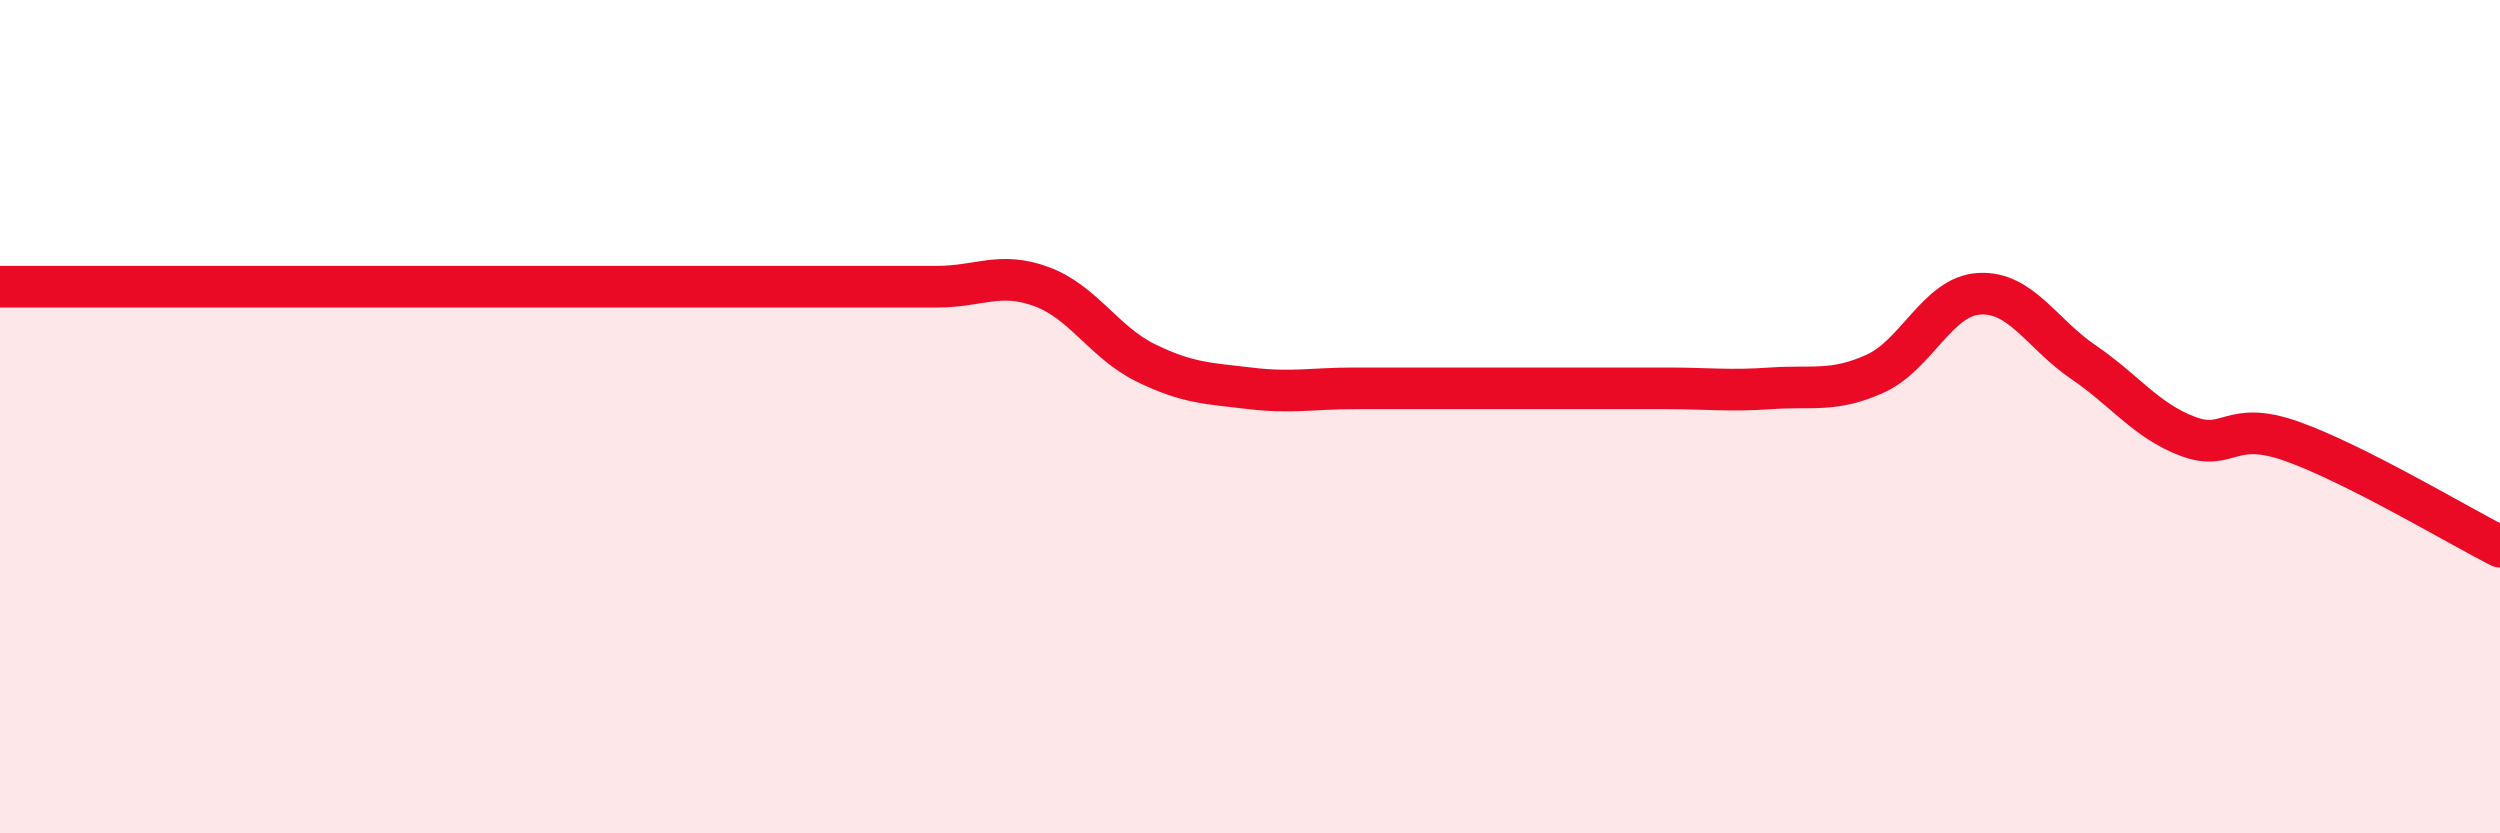
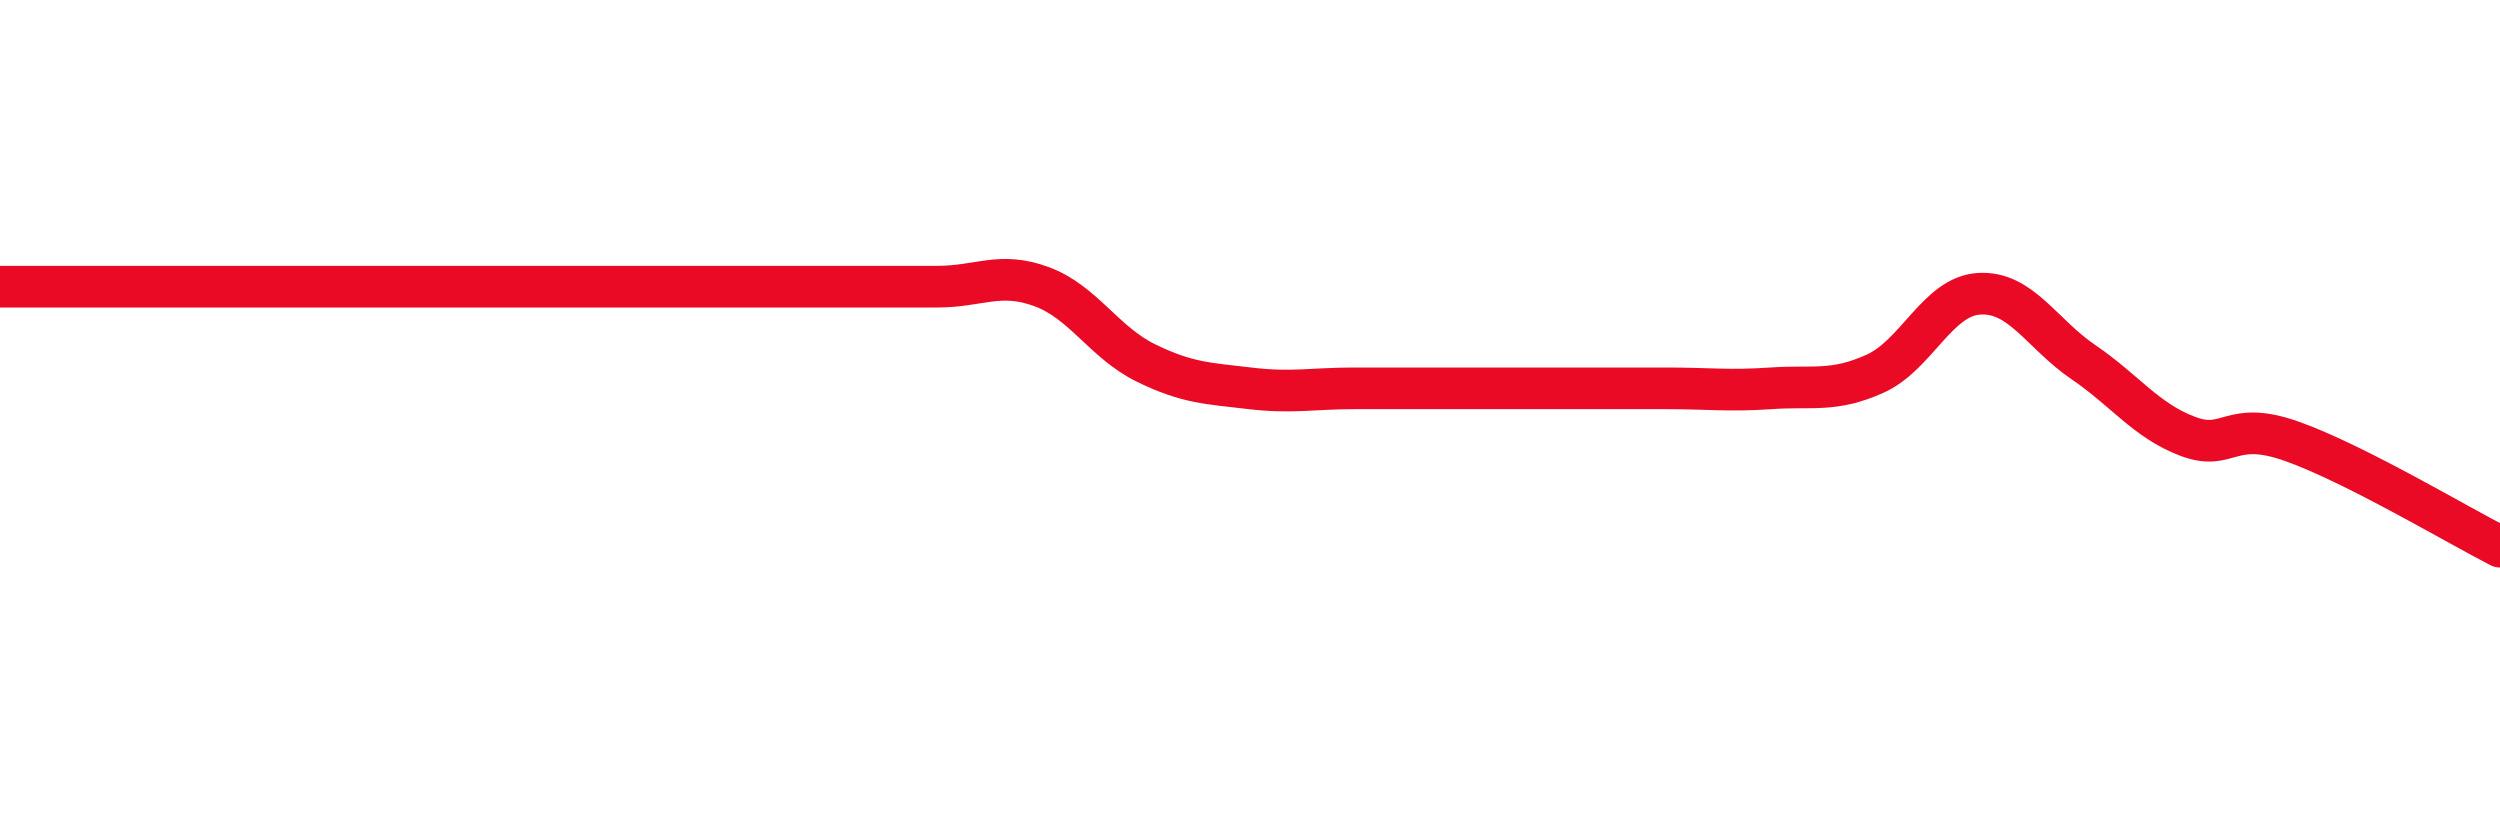
<svg xmlns="http://www.w3.org/2000/svg" width="60" height="20" viewBox="0 0 60 20">
-   <path d="M 0,6.88 C 0.5,6.88 1.5,6.88 2.5,6.88 C 3.5,6.88 4,6.88 5,6.88 C 6,6.88 6.5,6.88 7.5,6.88 C 8.5,6.88 9,6.88 10,6.88 C 11,6.88 11.5,6.88 12.5,6.88 C 13.5,6.88 14,6.88 15,6.88 C 16,6.88 16.5,6.88 17.5,6.88 C 18.5,6.88 19,6.88 20,6.88 C 21,6.88 21.5,6.88 22.5,6.88 C 23.5,6.88 24,6.51 25,6.88 C 26,7.25 26.5,8.22 27.5,8.71 C 28.5,9.2 29,9.2 30,9.32 C 31,9.44 31.5,9.32 32.5,9.32 C 33.5,9.32 34,9.32 35,9.32 C 36,9.32 36.5,9.32 37.5,9.32 C 38.5,9.32 39,9.32 40,9.32 C 41,9.32 41.5,9.39 42.5,9.32 C 43.5,9.25 44,9.42 45,8.97 C 46,8.52 46.5,7.11 47.5,7.05 C 48.5,6.99 49,8.01 50,8.69 C 51,9.37 51.5,10.09 52.5,10.47 C 53.5,10.85 53.5,10.06 55,10.59 C 56.5,11.12 59,12.61 60,13.12L60 20L0 20Z" fill="#EB0A25" opacity="0.1" stroke-linecap="round" stroke-linejoin="round" />
  <path d="M 0,6.88 C 0.5,6.88 1.5,6.88 2.5,6.88 C 3.5,6.88 4,6.88 5,6.88 C 6,6.88 6.5,6.88 7.5,6.88 C 8.5,6.88 9,6.88 10,6.88 C 11,6.88 11.5,6.88 12.5,6.88 C 13.5,6.88 14,6.88 15,6.88 C 16,6.88 16.5,6.88 17.5,6.88 C 18.5,6.88 19,6.88 20,6.88 C 21,6.88 21.5,6.88 22.5,6.88 C 23.5,6.88 24,6.51 25,6.88 C 26,7.25 26.5,8.22 27.5,8.71 C 28.5,9.2 29,9.2 30,9.32 C 31,9.44 31.5,9.32 32.5,9.32 C 33.5,9.32 34,9.32 35,9.32 C 36,9.32 36.5,9.32 37.5,9.32 C 38.5,9.32 39,9.32 40,9.32 C 41,9.32 41.5,9.39 42.5,9.32 C 43.5,9.25 44,9.42 45,8.97 C 46,8.52 46.5,7.11 47.5,7.05 C 48.5,6.99 49,8.01 50,8.69 C 51,9.37 51.5,10.09 52.5,10.47 C 53.5,10.85 53.5,10.06 55,10.59 C 56.5,11.12 59,12.61 60,13.12" stroke="#EB0A25" stroke-width="1" fill="none" stroke-linecap="round" stroke-linejoin="round" />
</svg>